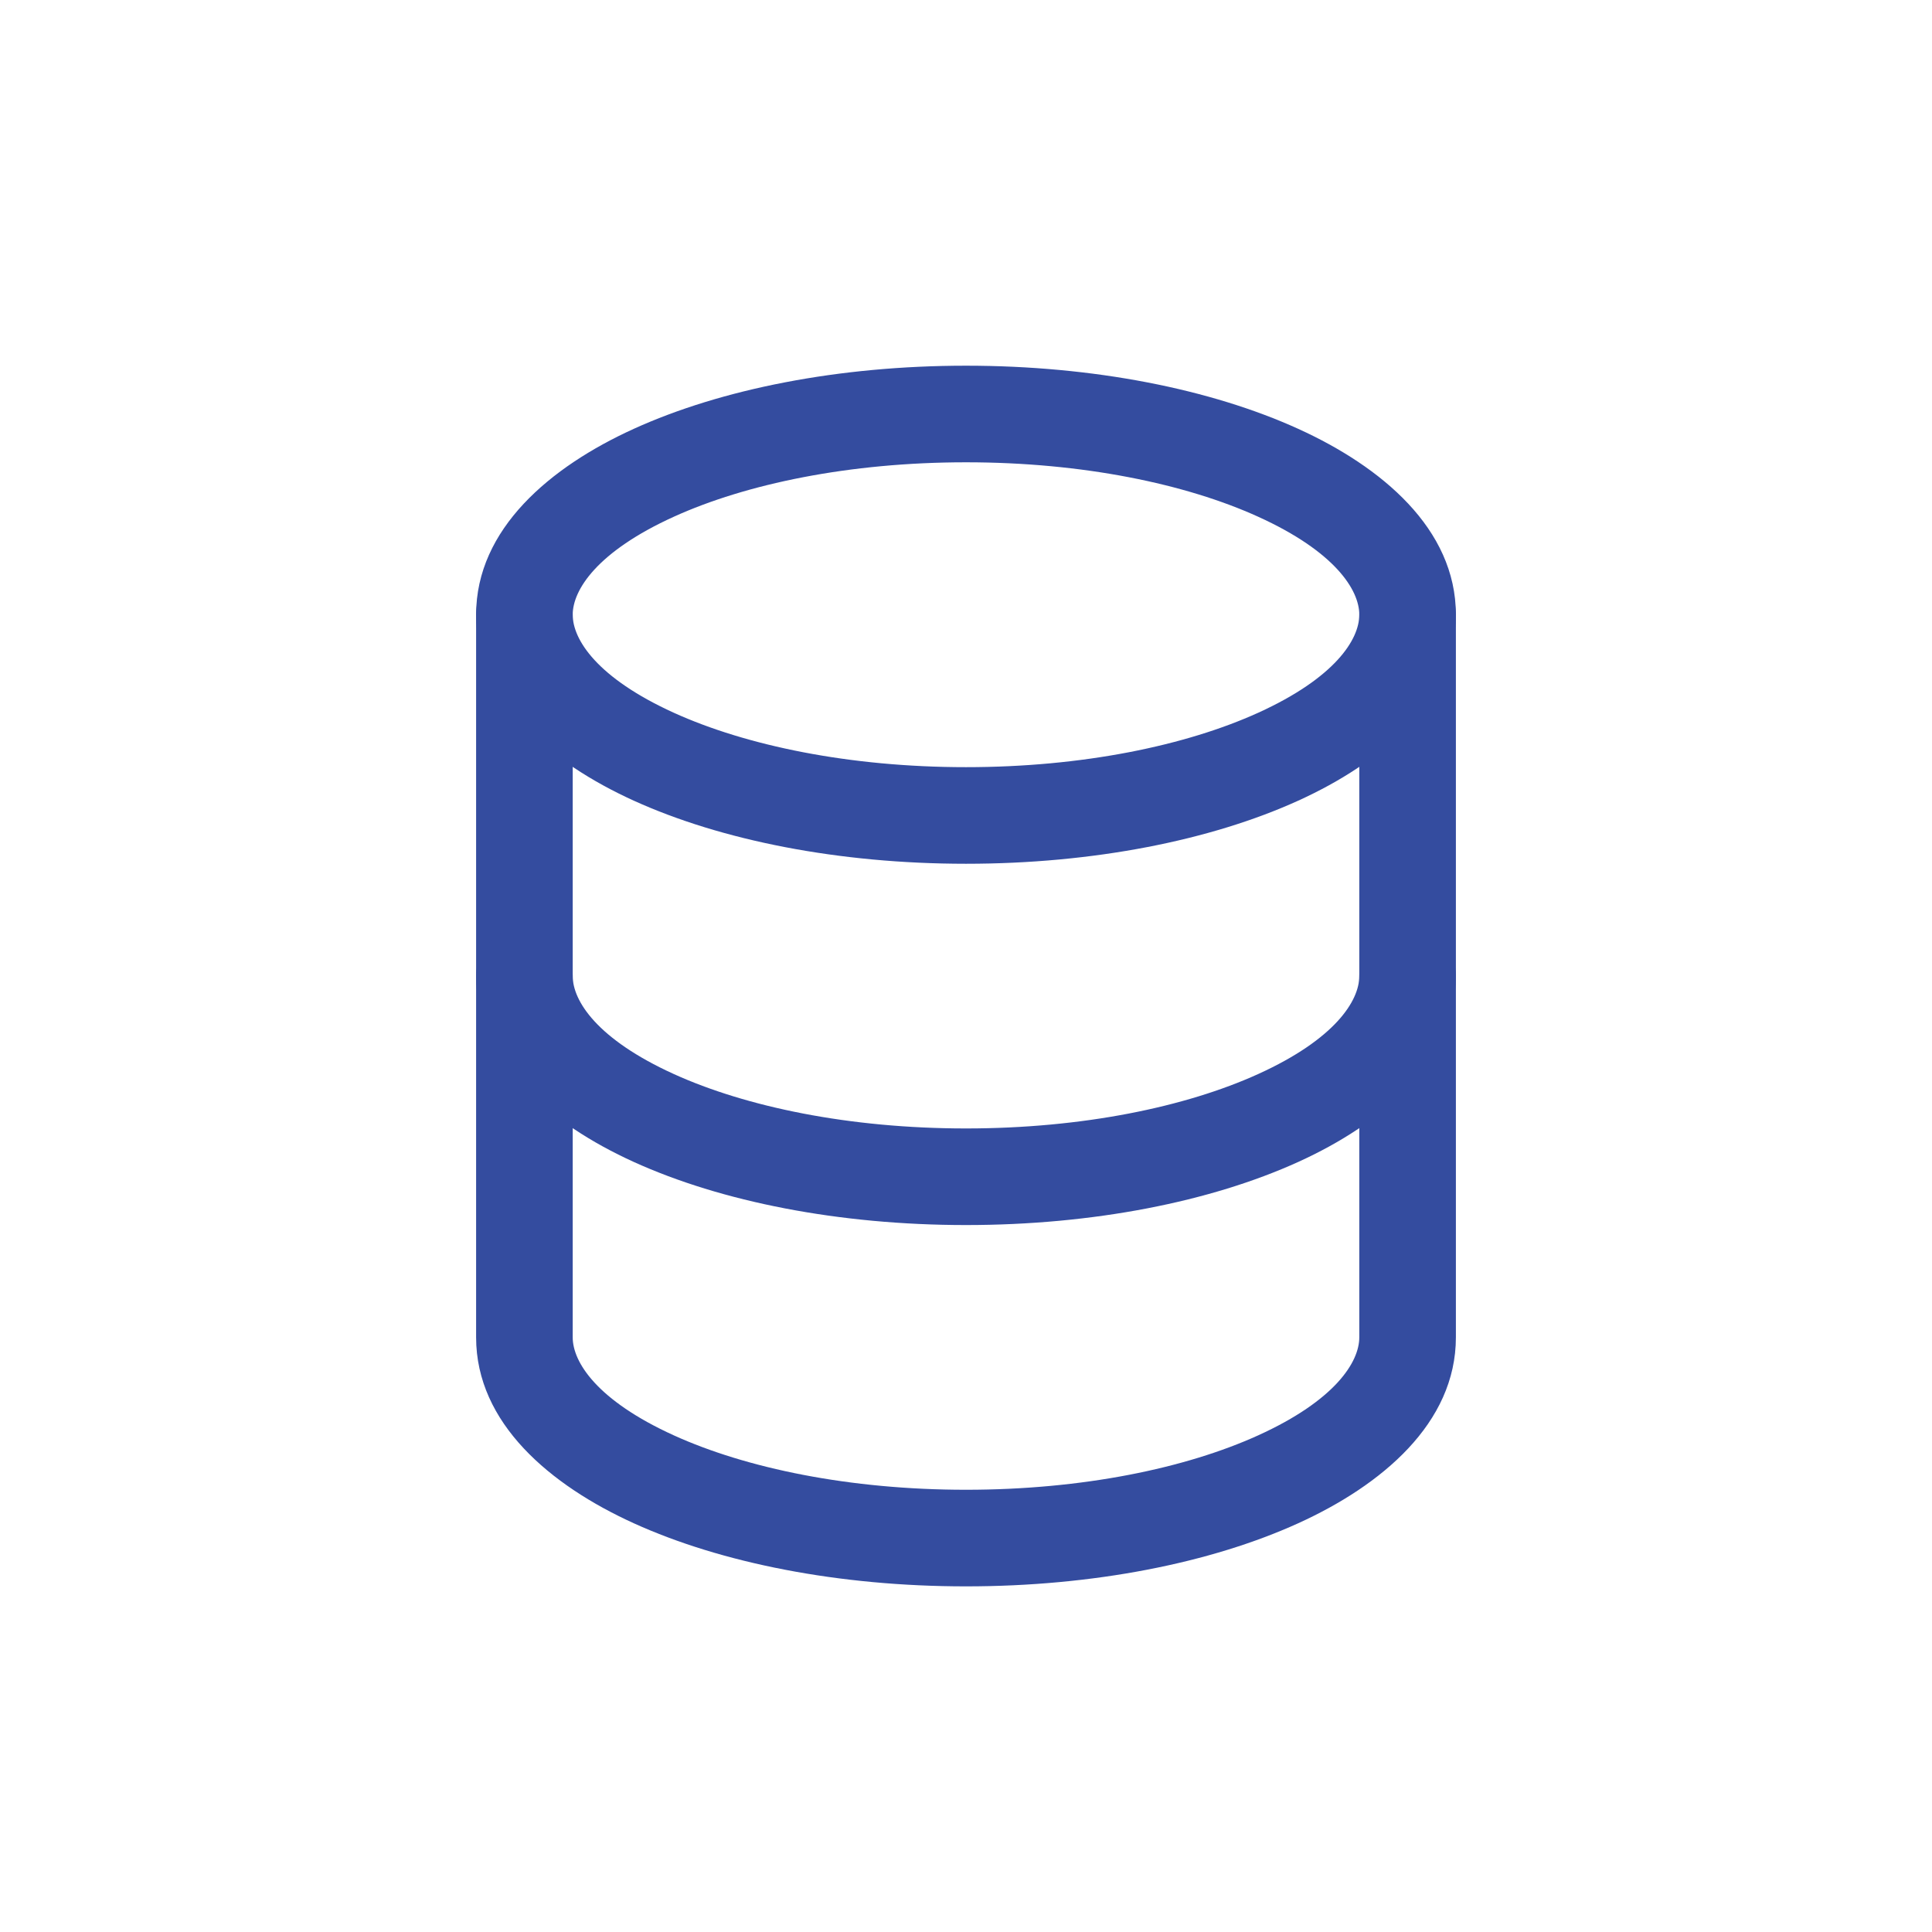
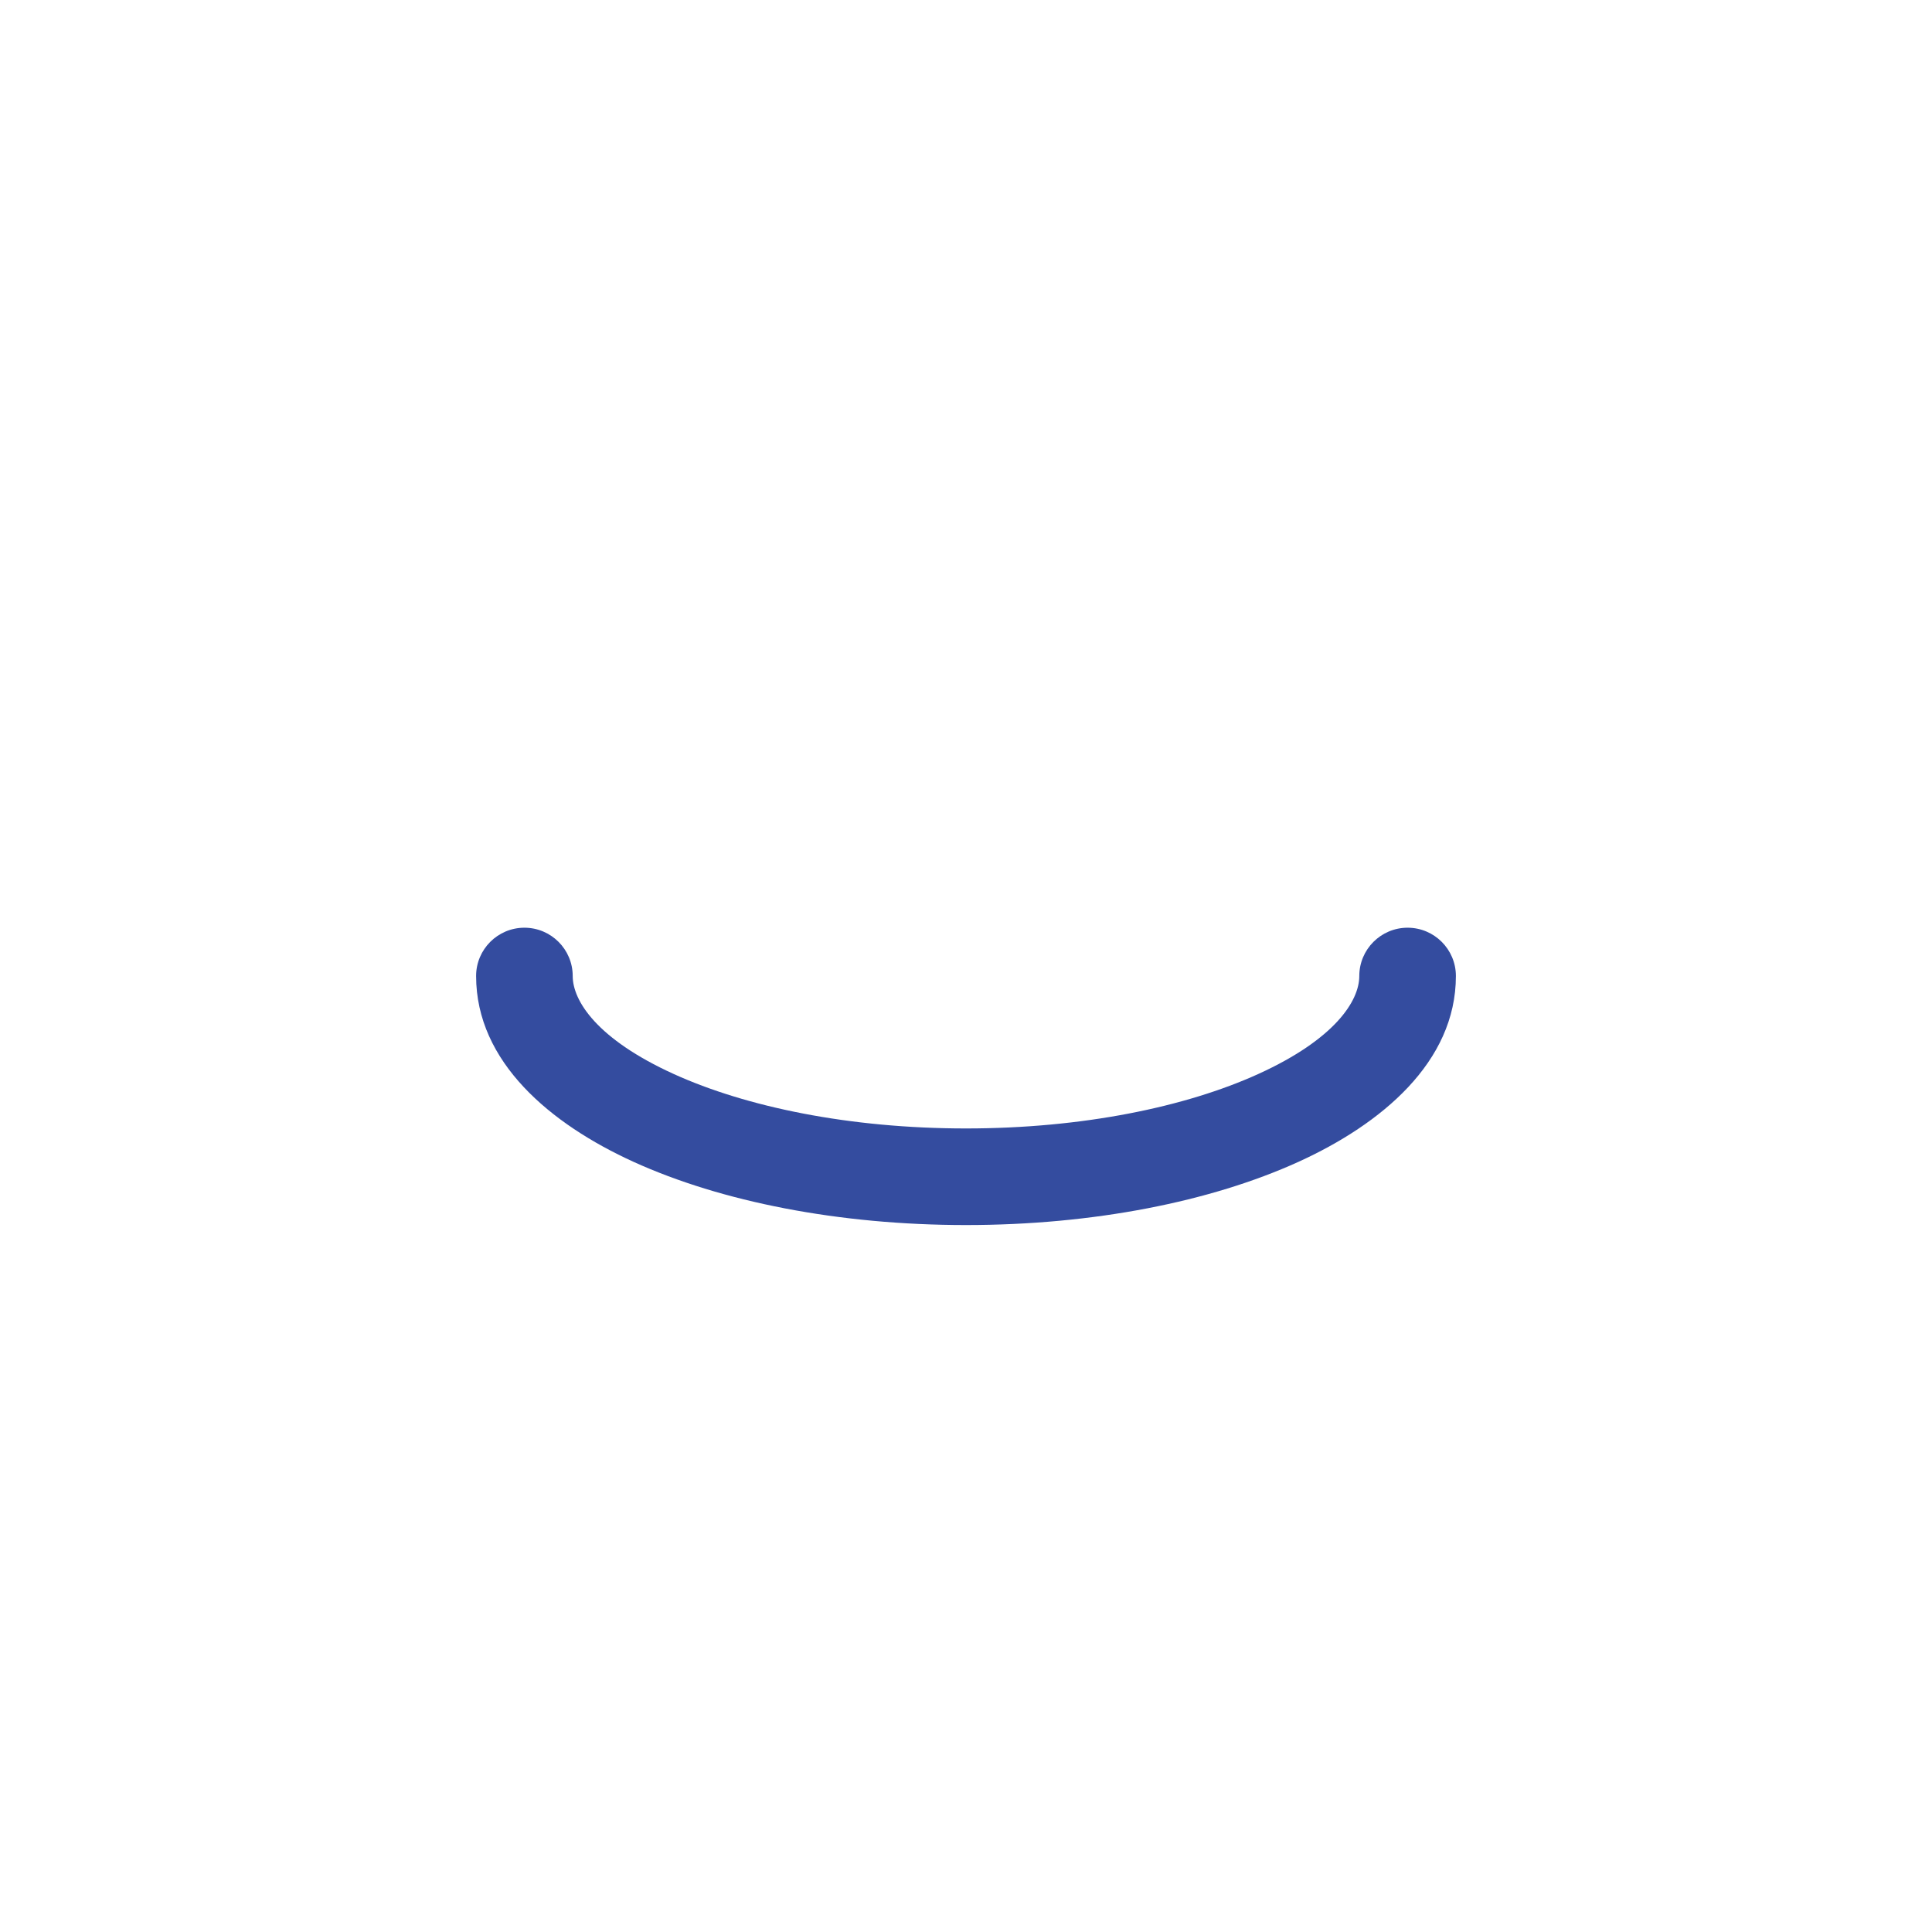
<svg xmlns="http://www.w3.org/2000/svg" width="60" height="60" viewBox="0 0 60 60" fill="none">
-   <path fill-rule="evenodd" clip-rule="evenodd" d="M20.923 16.049C18.542 17.131 17.786 18.32 17.786 19.091C17.786 19.863 18.542 21.051 20.923 22.134C23.169 23.154 26.377 23.825 30 23.825C33.623 23.825 36.831 23.154 39.077 22.134C41.458 21.051 42.214 19.863 42.214 19.091C42.214 18.32 41.458 17.131 39.077 16.049C36.831 15.028 33.623 14.357 30 14.357C26.377 14.357 23.169 15.028 20.923 16.049ZM19.682 13.318C22.4 12.082 26.049 11.357 30 11.357C33.951 11.357 37.6 12.082 40.318 13.318C42.901 14.492 45.214 16.42 45.214 19.091C45.214 21.762 42.901 23.691 40.318 24.865C37.6 26.1 33.951 26.825 30 26.825C26.049 26.825 22.4 26.1 19.682 24.865C17.099 23.691 14.786 21.762 14.786 19.091C14.786 16.42 17.099 14.492 19.682 13.318Z" fill="#344C9F" />
-   <path fill-rule="evenodd" clip-rule="evenodd" d="M16.286 17.591C17.114 17.591 17.786 18.262 17.786 19.091V41.532C17.786 42.304 18.542 43.492 20.923 44.575C23.169 45.596 26.377 46.266 30 46.266C33.623 46.266 36.831 45.596 39.077 44.575C41.458 43.492 42.214 42.304 42.214 41.532V19.091C42.214 18.262 42.886 17.591 43.714 17.591C44.543 17.591 45.214 18.262 45.214 19.091V41.532C45.214 44.204 42.901 46.132 40.318 47.306C37.6 48.541 33.951 49.266 30 49.266C26.049 49.266 22.4 48.541 19.682 47.306C17.099 46.132 14.786 44.204 14.786 41.532V19.091C14.786 18.262 15.457 17.591 16.286 17.591Z" fill="#344C9F" />
  <path fill-rule="evenodd" clip-rule="evenodd" d="M16.286 28.811C17.114 28.811 17.786 29.483 17.786 30.311C17.786 31.083 18.542 32.272 20.923 33.354C23.169 34.375 26.377 35.045 30 35.045C33.623 35.045 36.831 34.375 39.077 33.354C41.458 32.272 42.214 31.083 42.214 30.311C42.214 29.483 42.886 28.811 43.714 28.811C44.543 28.811 45.214 29.483 45.214 30.311C45.214 32.983 42.901 34.911 40.318 36.085C37.6 37.32 33.951 38.045 30 38.045C26.049 38.045 22.4 37.32 19.682 36.085C17.099 34.911 14.786 32.983 14.786 30.311C14.786 29.483 15.457 28.811 16.286 28.811Z" fill="#344C9F" />
</svg>